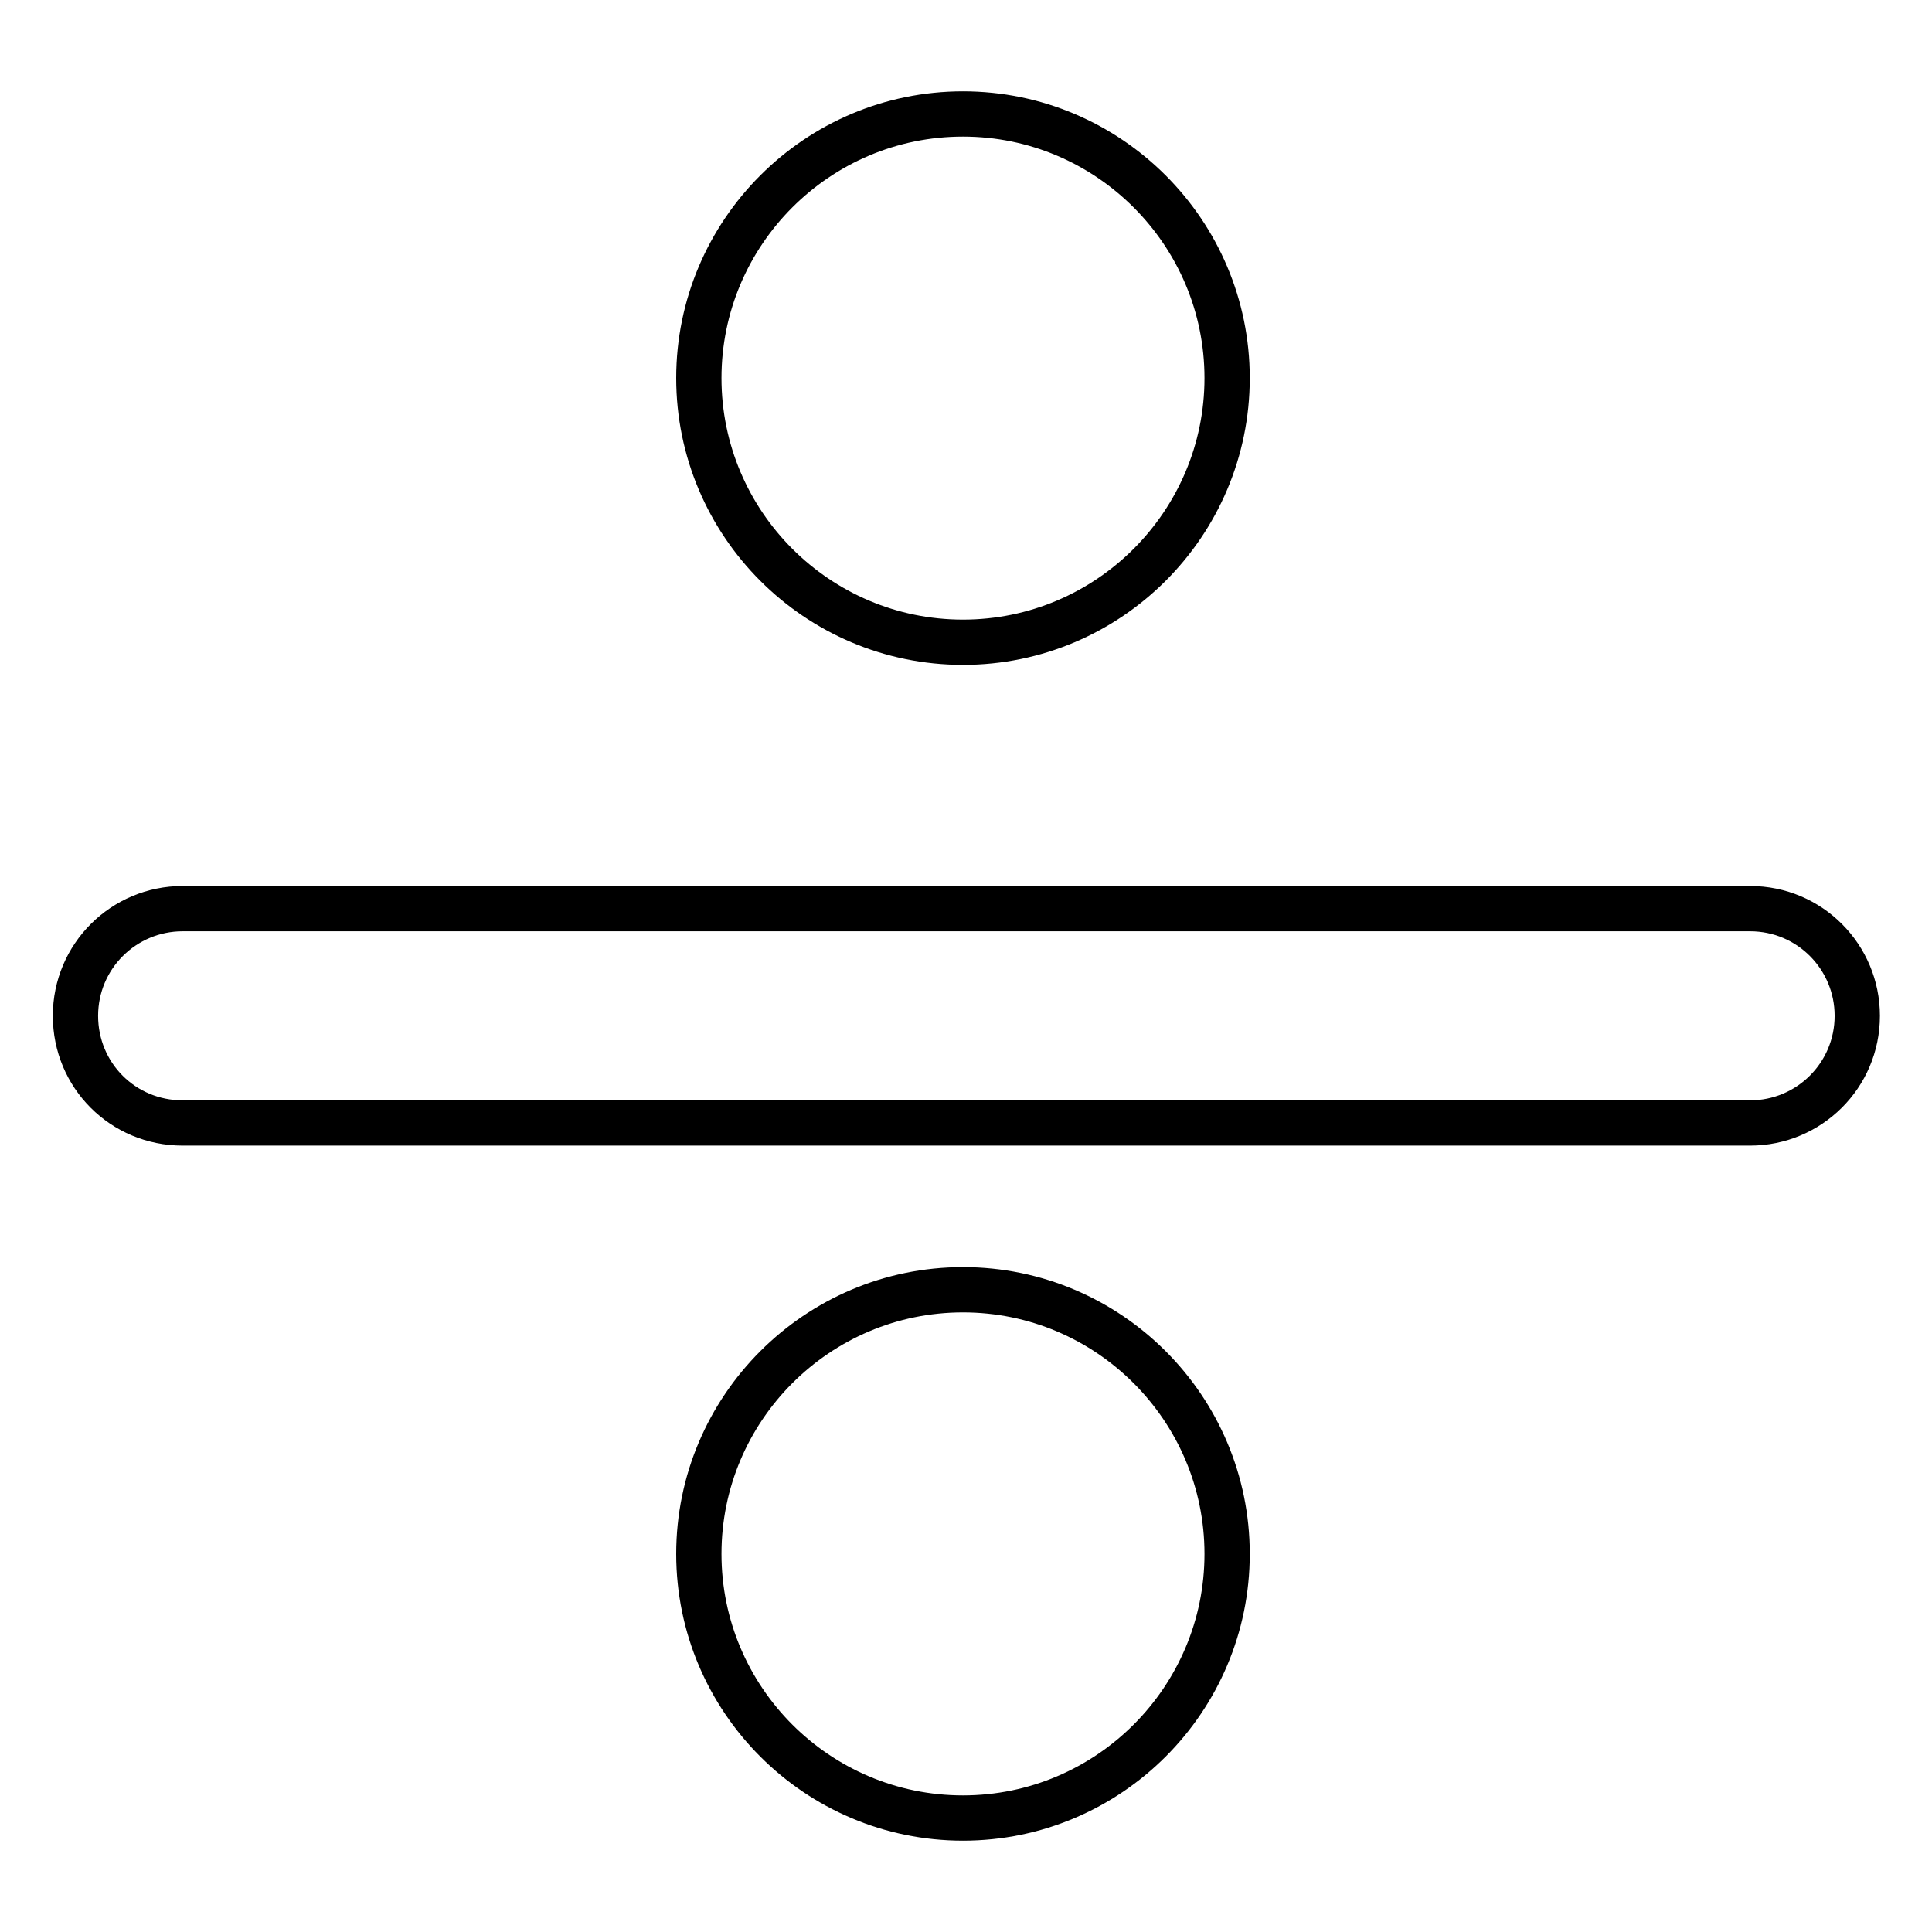
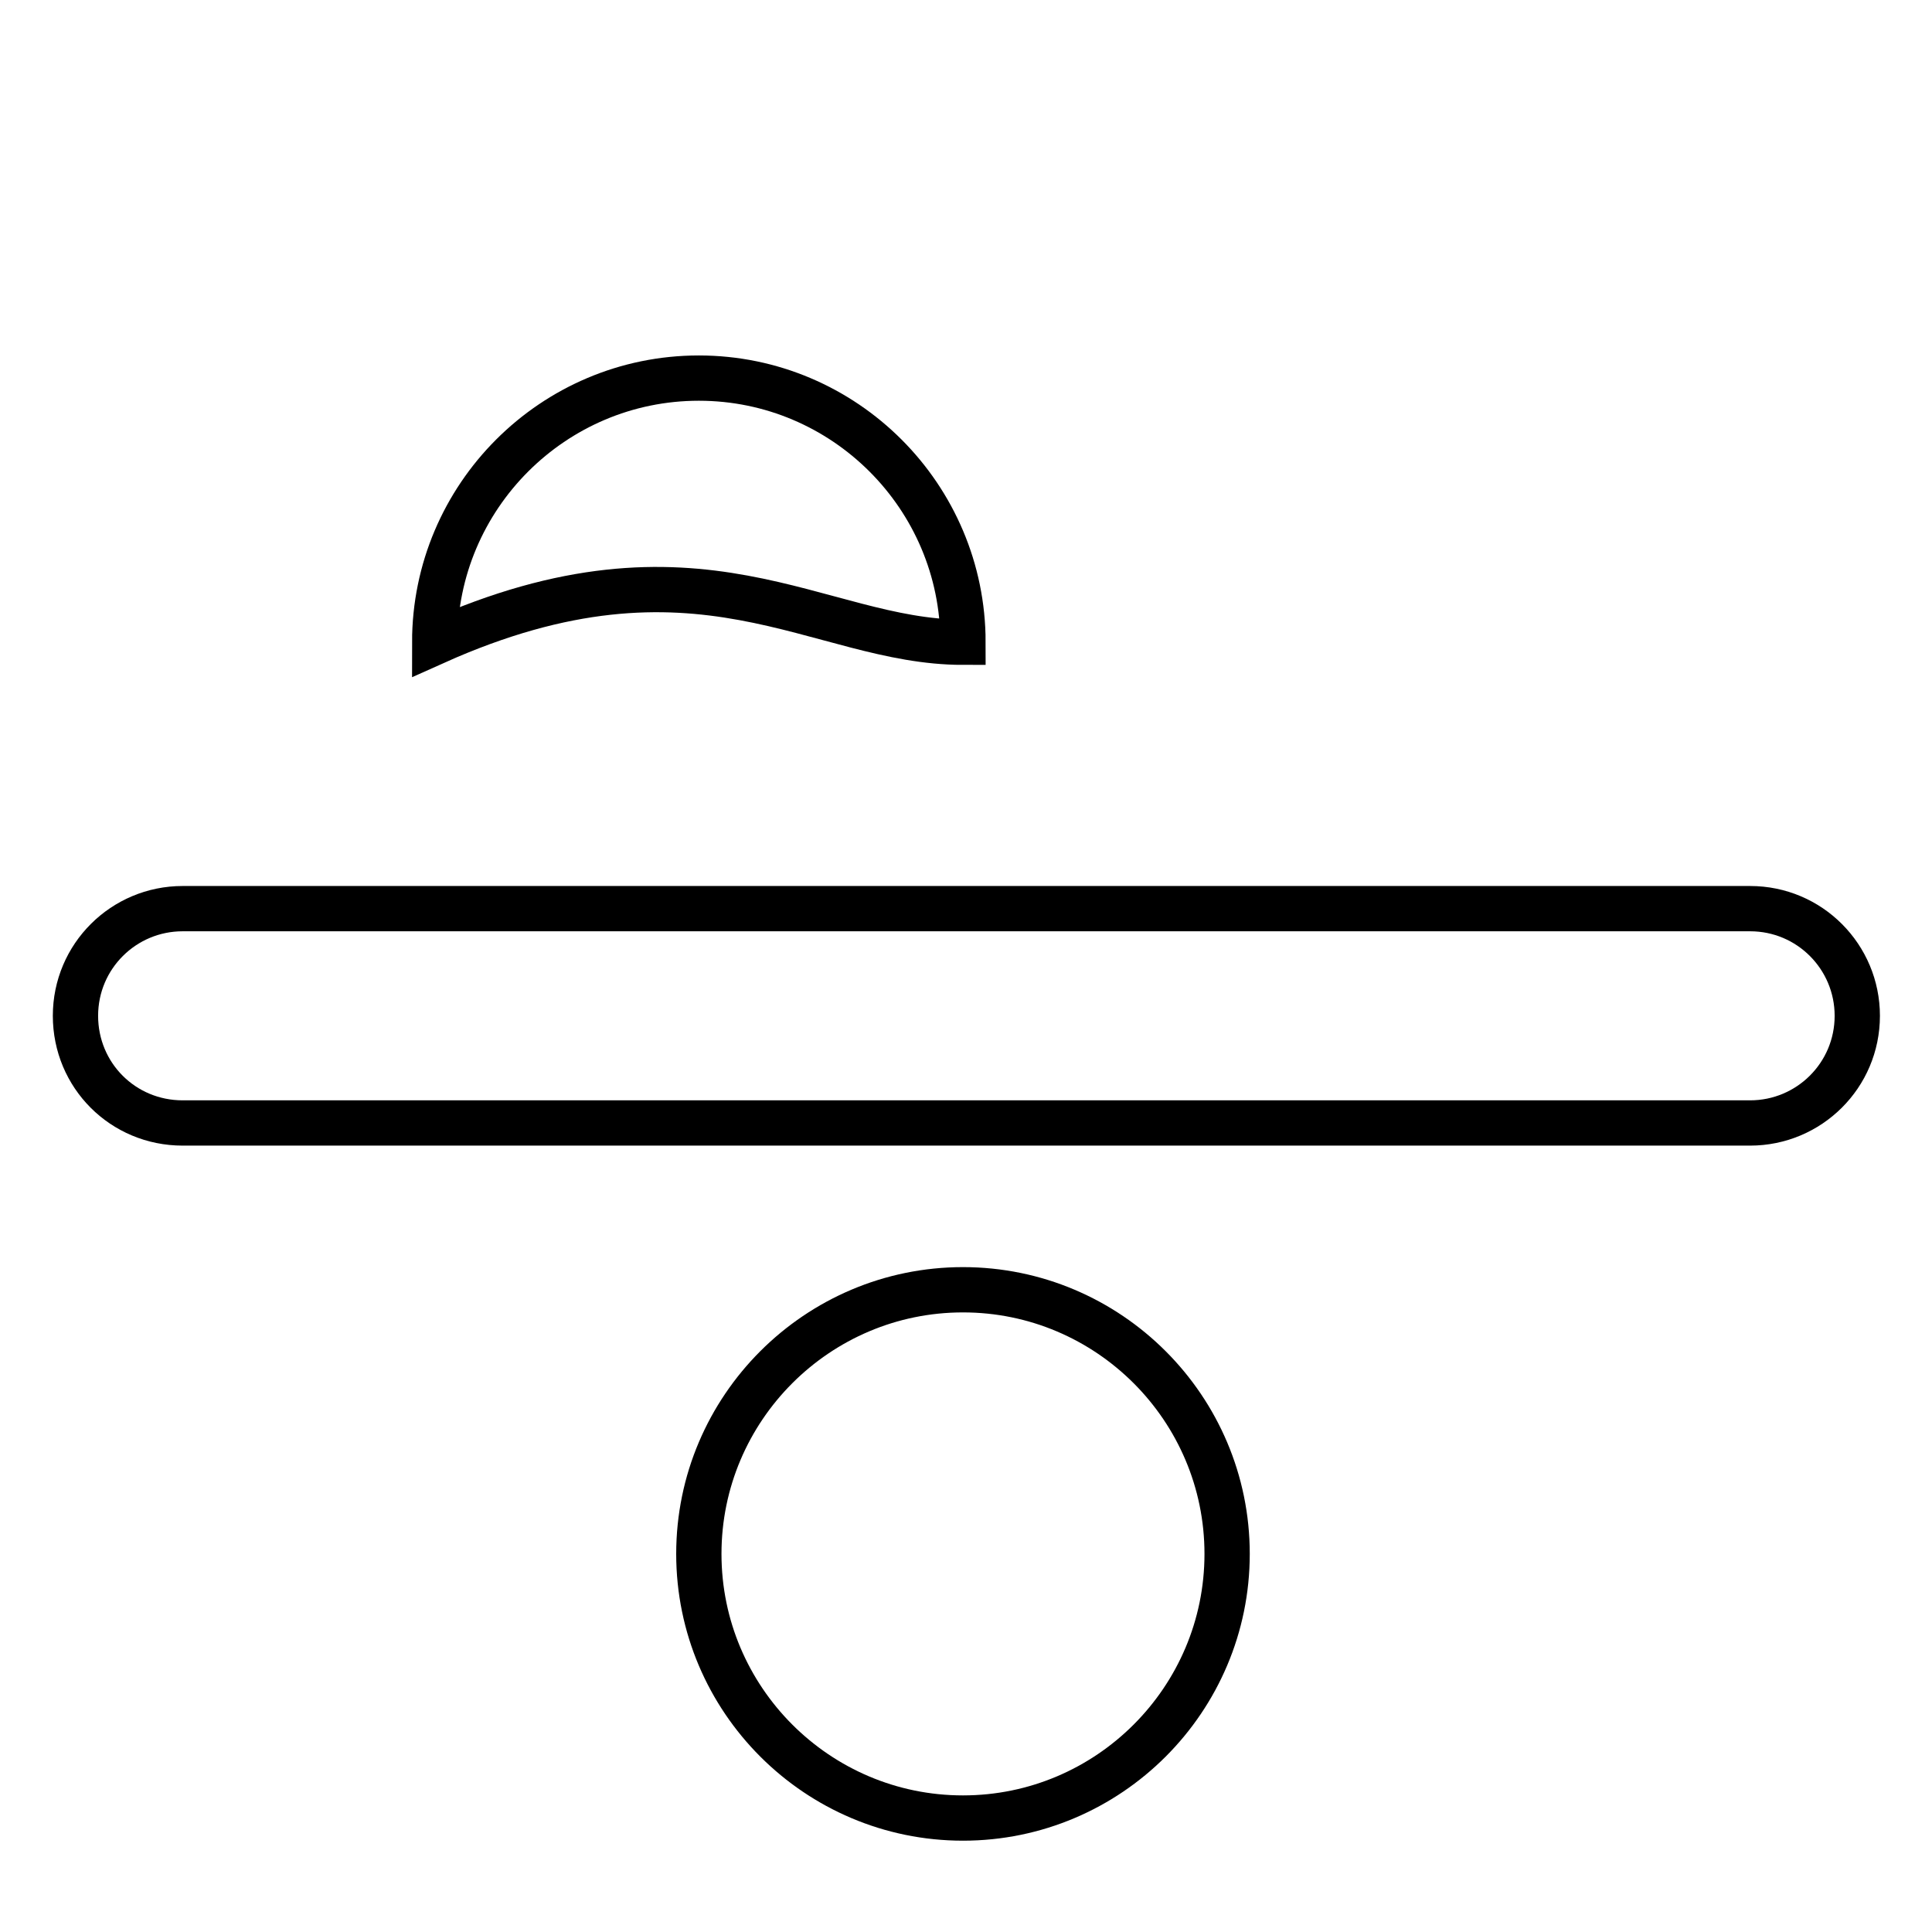
<svg xmlns="http://www.w3.org/2000/svg" version="1.1" x="0px" y="0px" viewBox="0 0 256 256" enable-background="new 0 0 256 256" xml:space="preserve">
  <g>
-     <path stroke-width="6" fill-opacity="0" stroke="#000000" d="M24.2,148.8h207.7c7.8,0,14.2-6.3,14.2-14.2c0-7.8-6.3-14.2-14.2-14.2H24.2c-7.8,0-14.2,6.3-14.2,14.2 C10,142.5,16.3,148.8,24.2,148.8z M127.6,85.1c19.3,0,35-15.7,35-35c0-19.3-15.7-35-35-35c-19.3,0-35,15.7-35,35 C92.6,69.4,108.3,85.1,127.6,85.1z M162.6,205.9c0-19.3-15.7-35-35-35c-19.3,0-35,15.7-35,35c0,19.3,15.7,35,35,35 C146.9,240.9,162.6,225.2,162.6,205.9z" />
+     <path stroke-width="6" fill-opacity="0" stroke="#000000" d="M24.2,148.8h207.7c7.8,0,14.2-6.3,14.2-14.2c0-7.8-6.3-14.2-14.2-14.2H24.2c-7.8,0-14.2,6.3-14.2,14.2 C10,142.5,16.3,148.8,24.2,148.8z M127.6,85.1c0-19.3-15.7-35-35-35c-19.3,0-35,15.7-35,35 C92.6,69.4,108.3,85.1,127.6,85.1z M162.6,205.9c0-19.3-15.7-35-35-35c-19.3,0-35,15.7-35,35c0,19.3,15.7,35,35,35 C146.9,240.9,162.6,225.2,162.6,205.9z" />
  </g>
</svg>